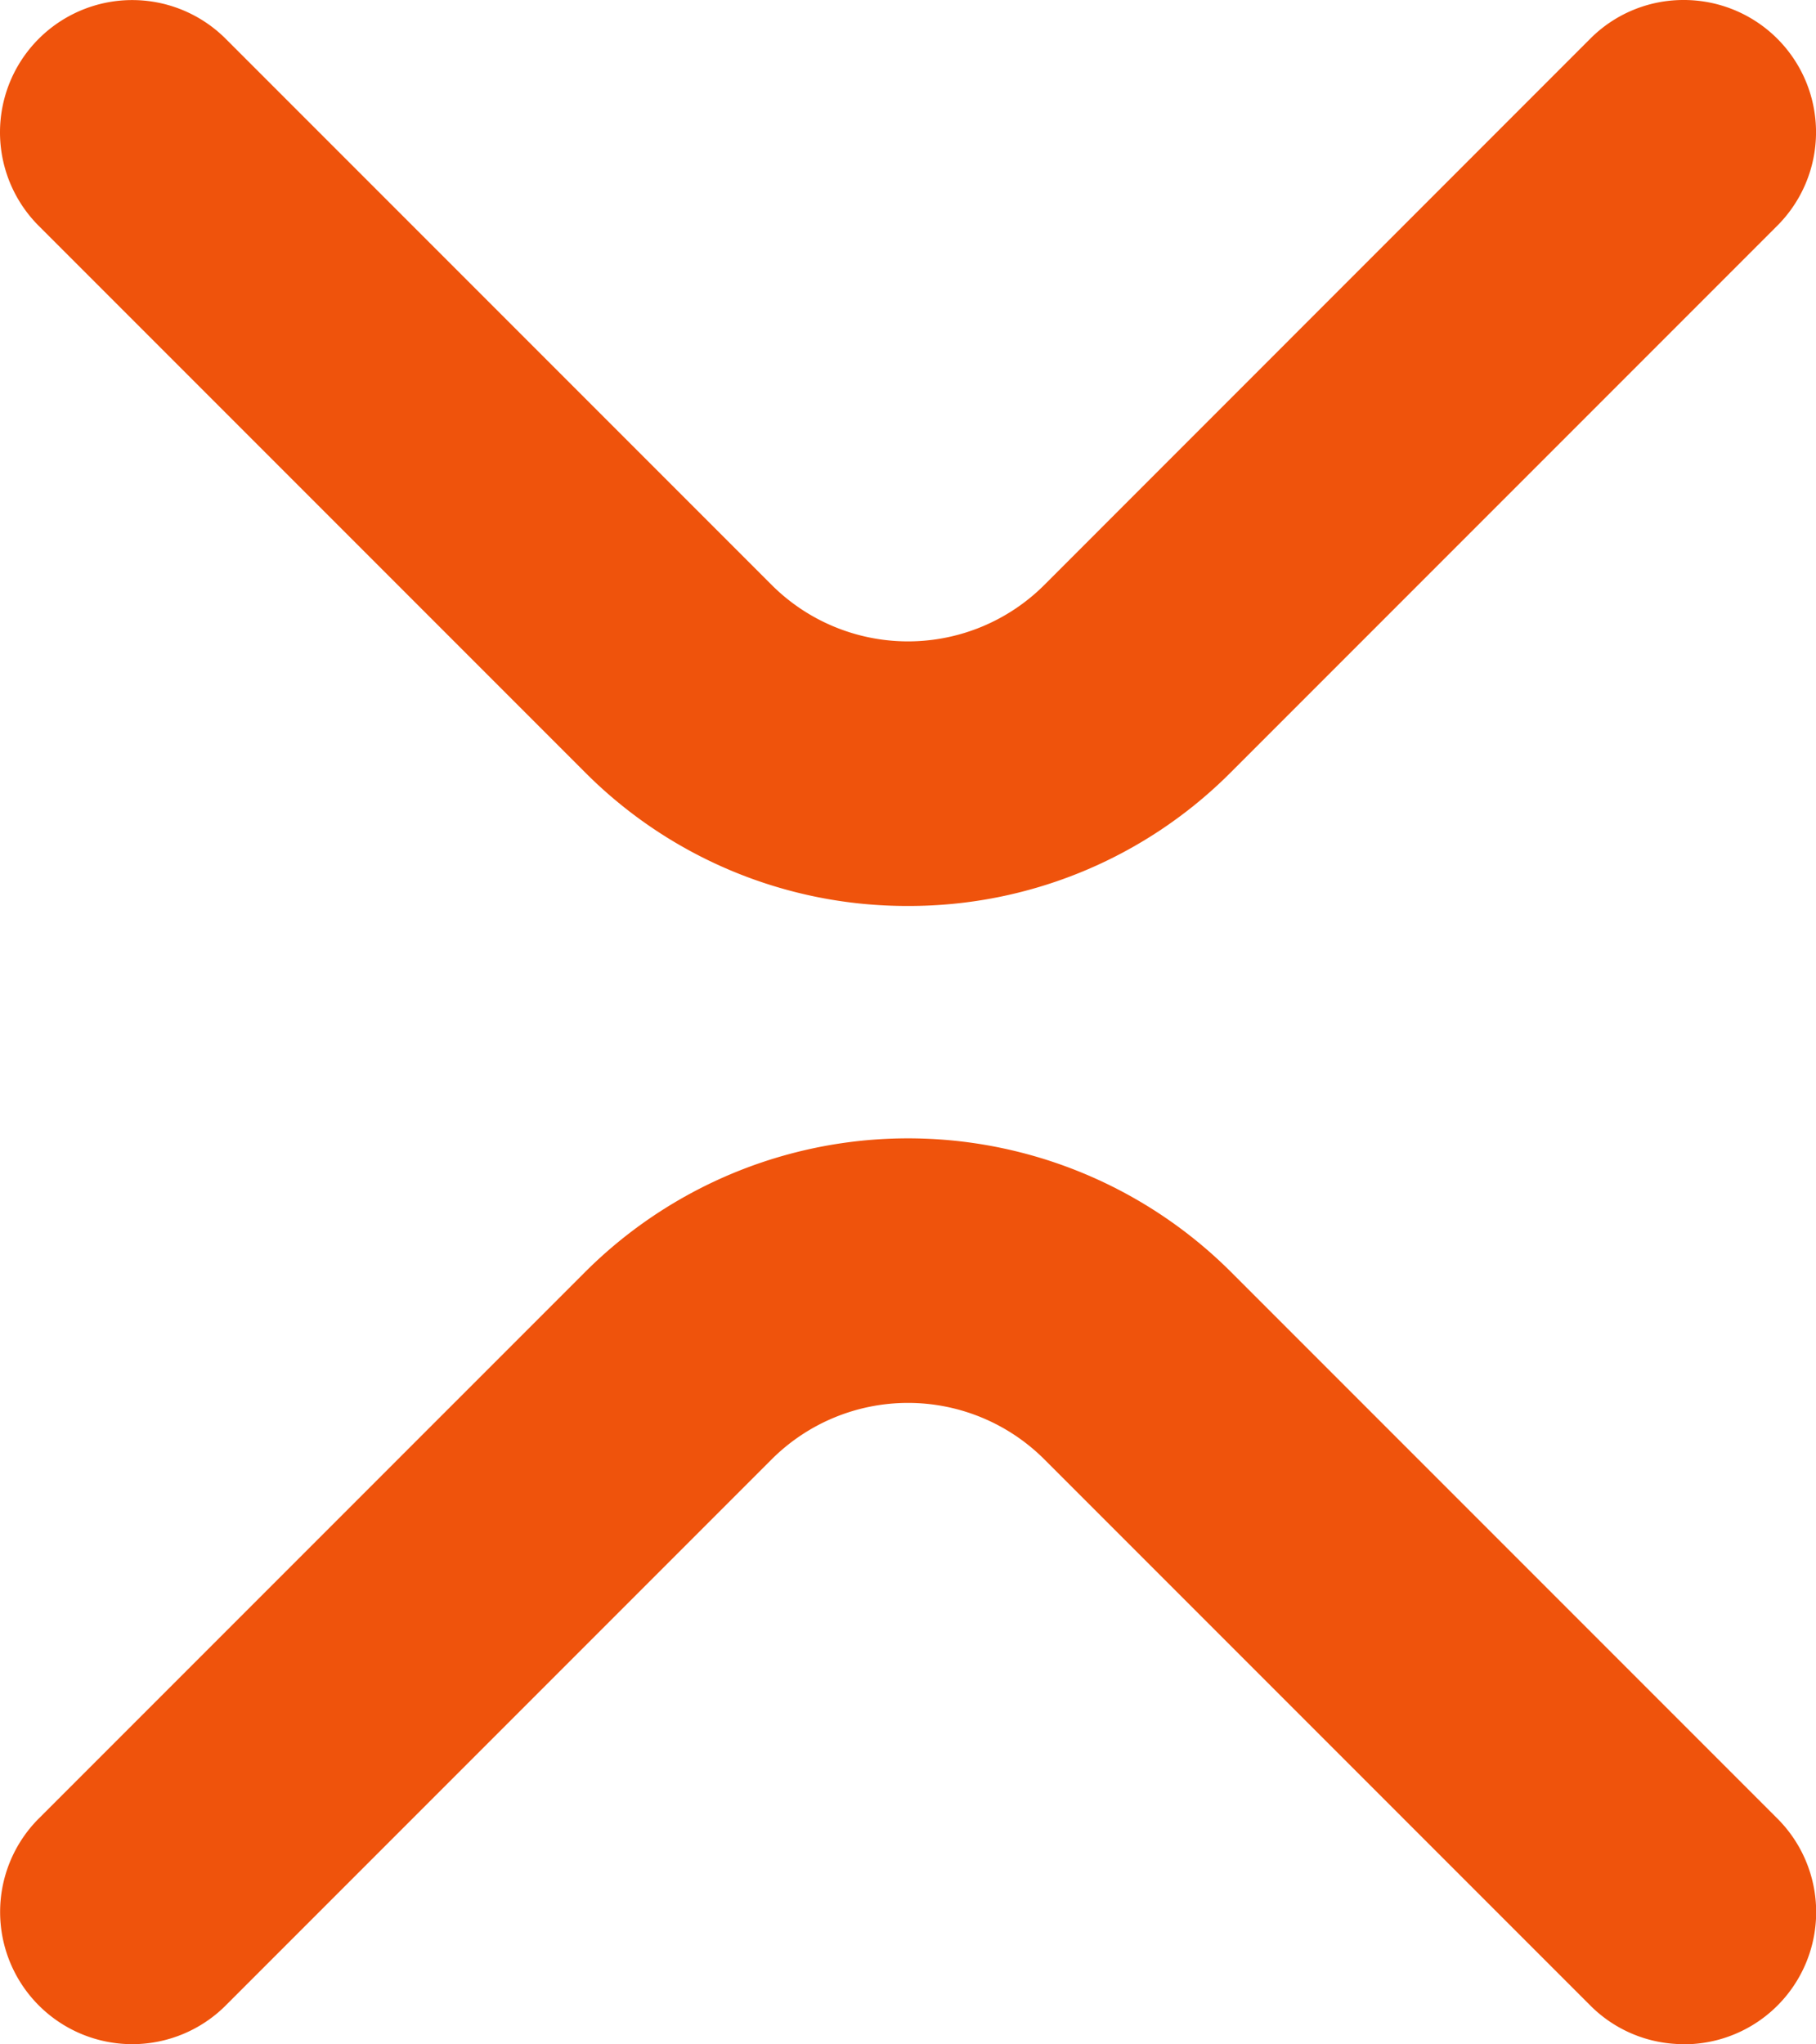
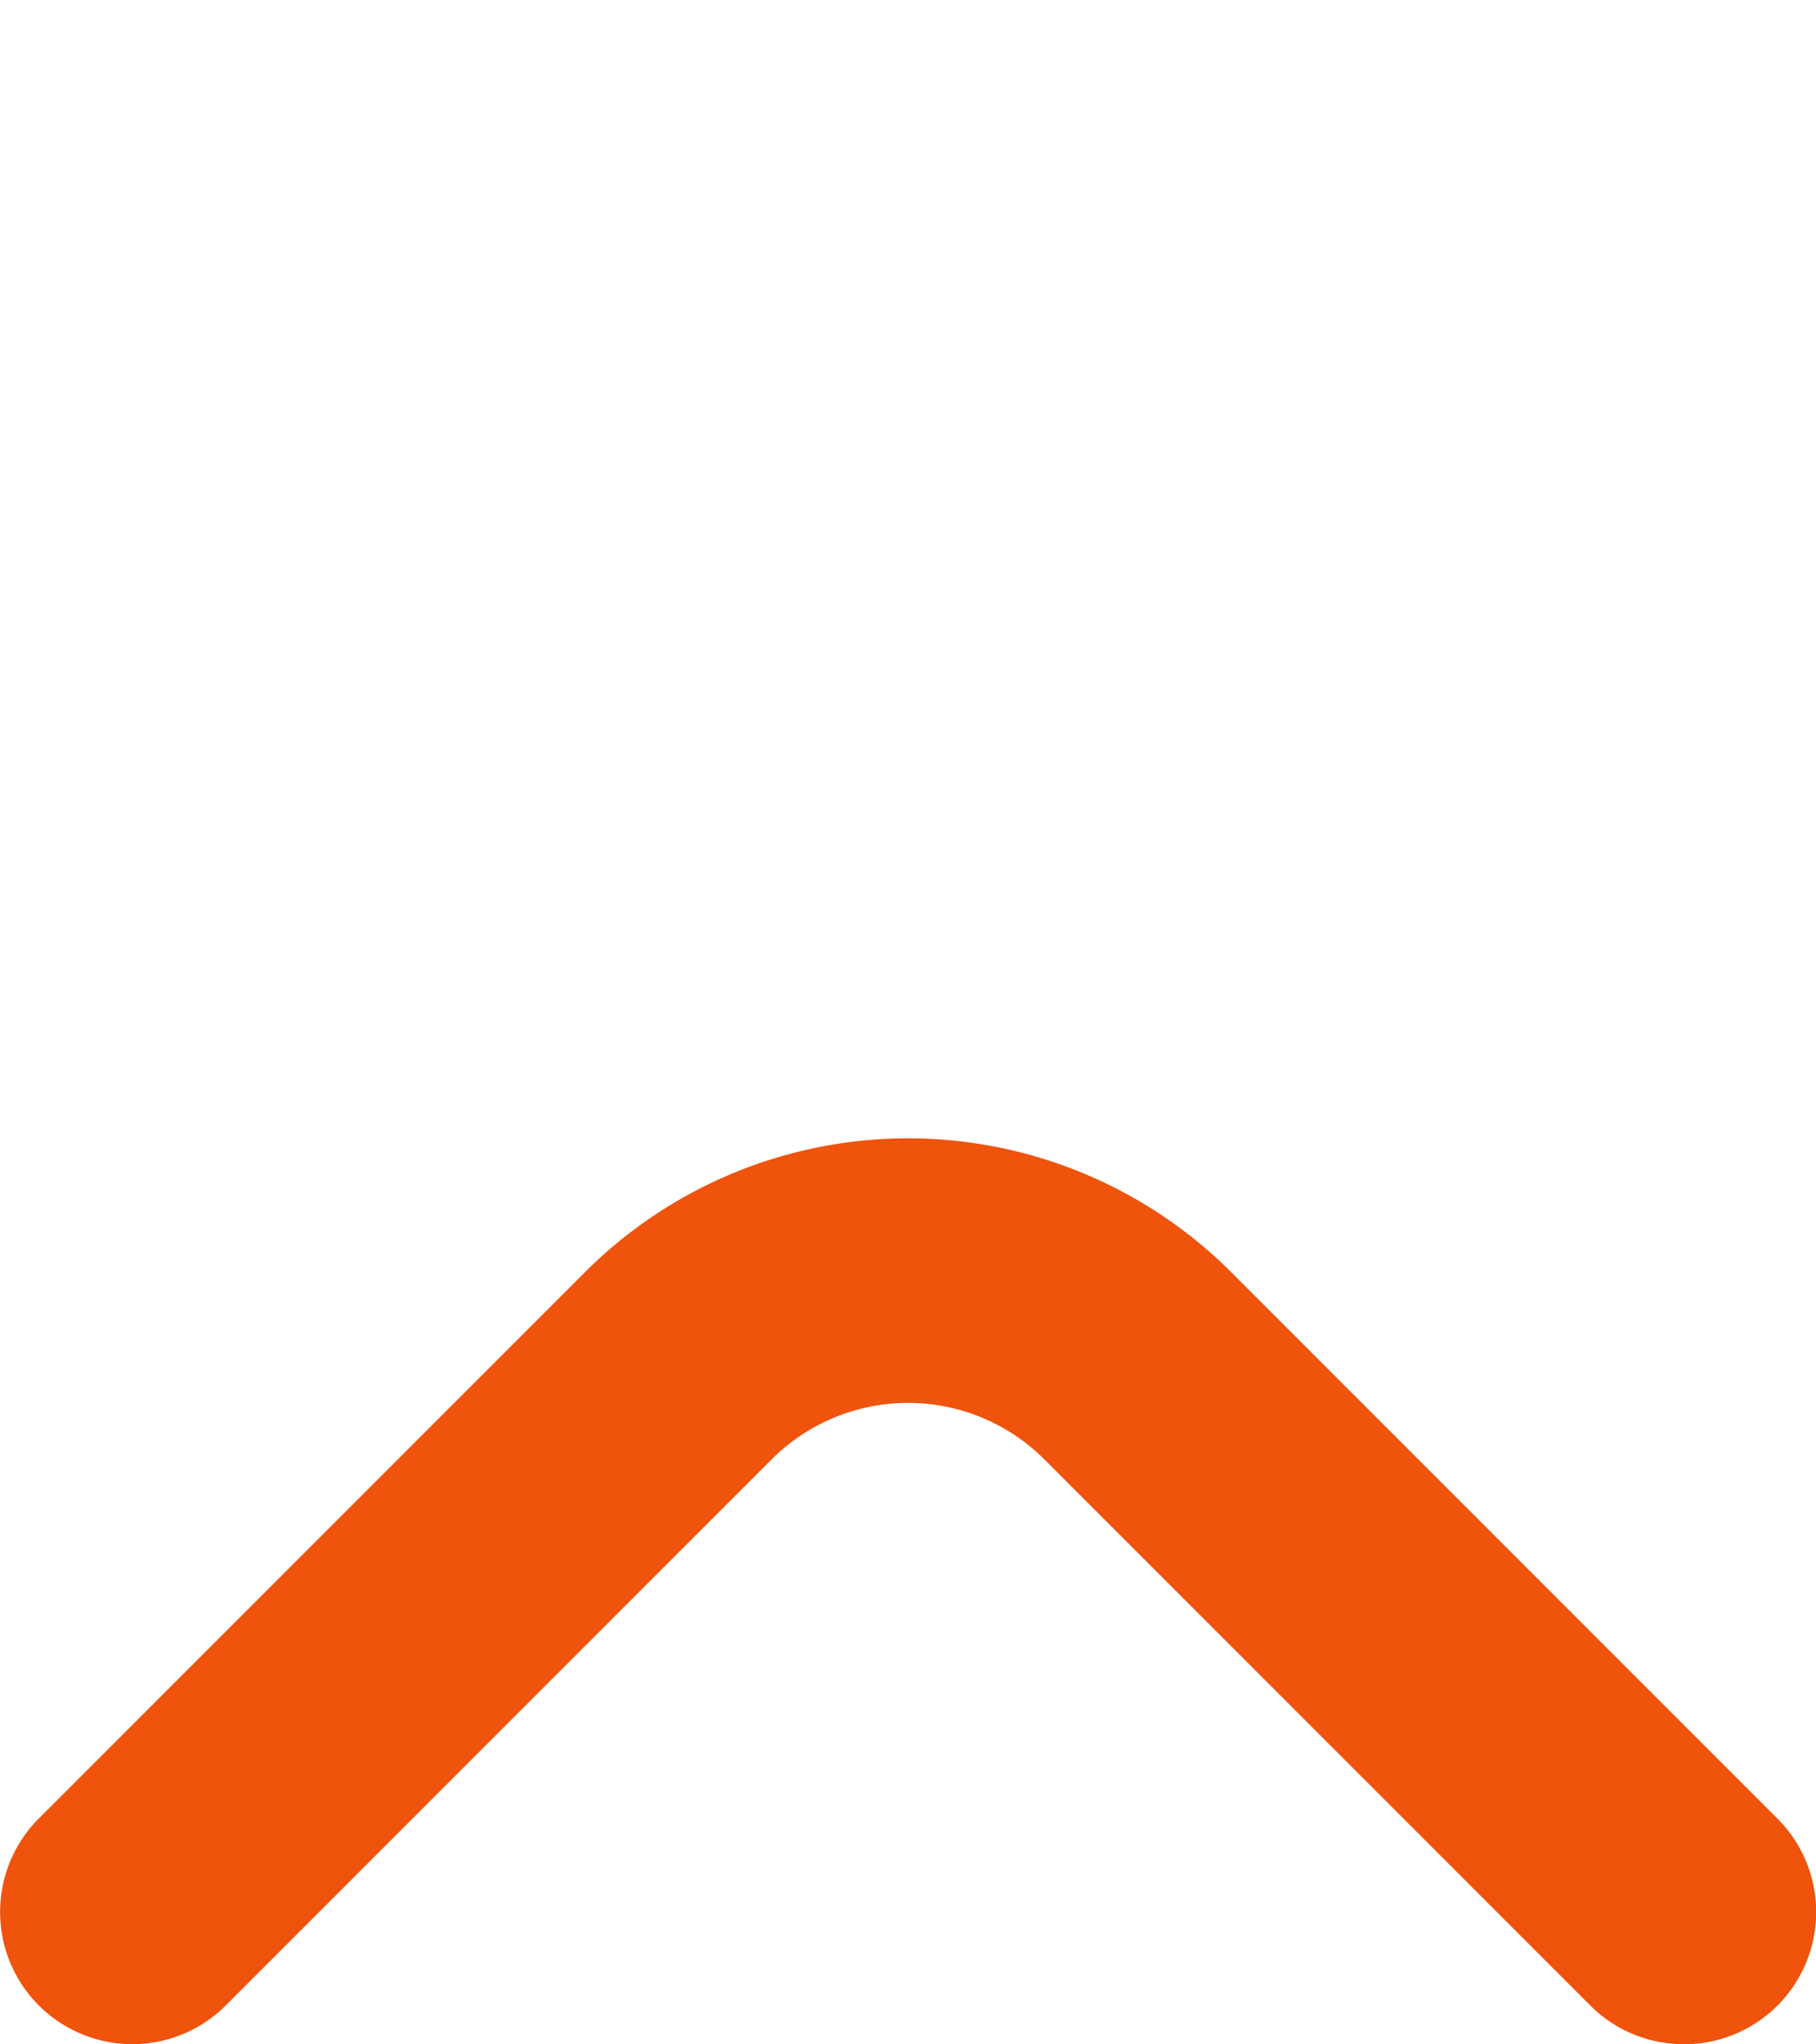
<svg xmlns="http://www.w3.org/2000/svg" width="13.33" height="15" viewBox="0 0 13.33 15">
  <g id="Group_73" data-name="Group 73" transform="translate(-2098 -357)">
    <g id="Group_7" data-name="Group 7" transform="translate(2098 357)">
      <path id="Path_46" data-name="Path 46" d="M12.359,199.346a.964.964,0,0,1-.686-.284l-4.008-4.008a1.416,1.416,0,0,0-2,0l-4.008,4.008a.97.97,0,0,1-1.372-1.372l4.008-4.008a3.355,3.355,0,0,1,4.745,0l4.008,4.008a.97.97,0,0,1-.686,1.657" transform="translate(0 -184.346)" fill="#ef530c" />
-       <path id="Path_47" data-name="Path 47" d="M6.665,6.648a3.334,3.334,0,0,1-2.373-.983L.284,1.657A.97.97,0,1,1,1.657.285L5.665,4.293a1.416,1.416,0,0,0,2,0L11.673.284A.964.964,0,0,1,12.359,0h0a.97.97,0,0,1,.686,1.657L9.037,5.665a3.333,3.333,0,0,1-2.372.983" transform="translate(0 0)" fill="#ef530c" />
    </g>
  </g>
</svg>